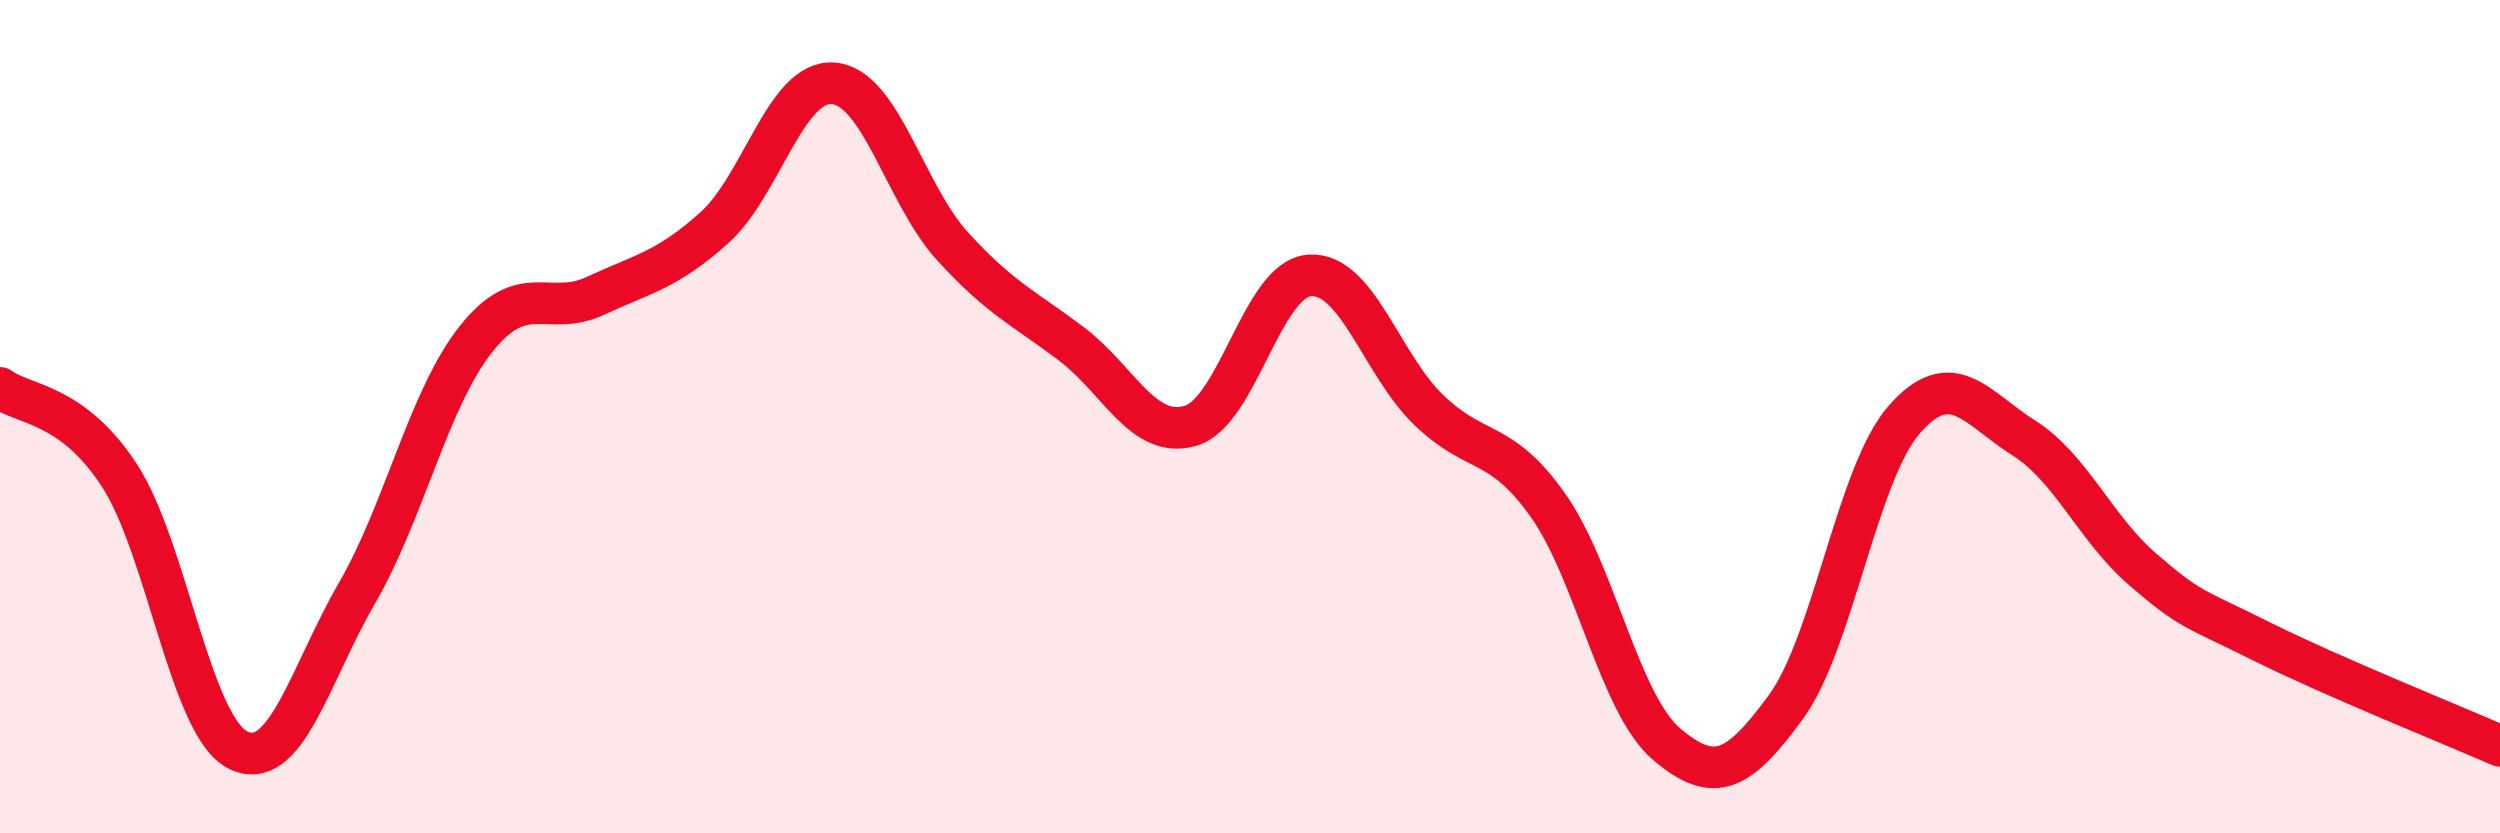
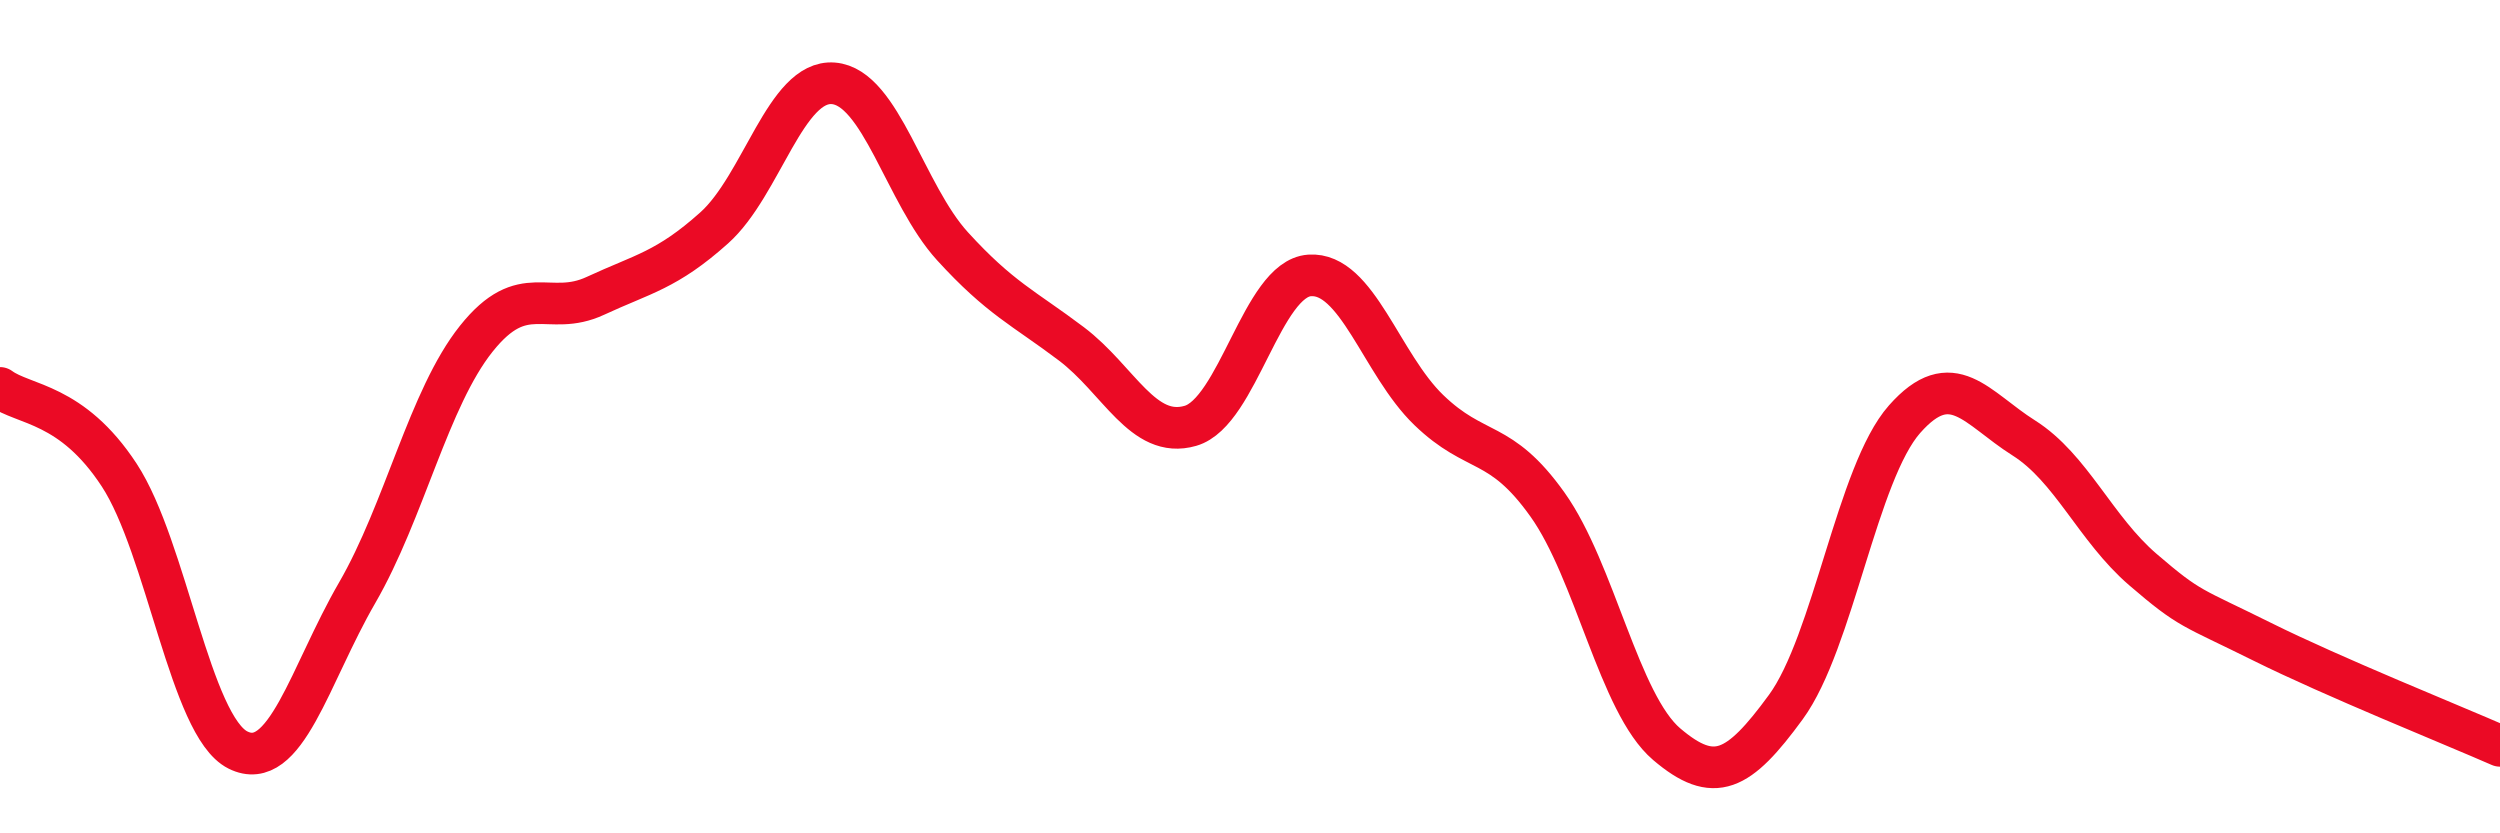
<svg xmlns="http://www.w3.org/2000/svg" width="60" height="20" viewBox="0 0 60 20">
-   <path d="M 0,9.31 C 0.57,9.73 1.72,9.66 2.86,11.4 C 4,13.14 4.57,17.43 5.71,18 C 6.85,18.57 7.43,16.2 8.57,14.23 C 9.71,12.26 10.29,9.56 11.43,8.13 C 12.57,6.7 13.15,7.63 14.29,7.1 C 15.43,6.57 16,6.49 17.14,5.47 C 18.28,4.45 18.86,1.91 20,2 C 21.14,2.09 21.72,4.66 22.86,5.91 C 24,7.16 24.57,7.39 25.71,8.25 C 26.85,9.11 27.43,10.55 28.57,10.22 C 29.71,9.89 30.29,6.69 31.43,6.61 C 32.57,6.53 33.15,8.74 34.29,9.84 C 35.43,10.94 36,10.51 37.14,12.11 C 38.28,13.71 38.86,16.89 40,17.86 C 41.14,18.83 41.72,18.53 42.86,16.97 C 44,15.41 44.57,11.35 45.71,10.06 C 46.85,8.77 47.43,9.79 48.57,10.51 C 49.71,11.23 50.29,12.69 51.43,13.67 C 52.57,14.65 52.58,14.55 54.29,15.4 C 56,16.25 58.86,17.4 60,17.9L60 20L0 20Z" fill="#EB0A25" opacity="0.1" stroke-linecap="round" stroke-linejoin="round" />
  <path d="M 0,9.31 C 0.57,9.73 1.72,9.66 2.86,11.4 C 4,13.14 4.57,17.43 5.71,18 C 6.85,18.57 7.43,16.2 8.57,14.23 C 9.71,12.26 10.29,9.56 11.43,8.13 C 12.57,6.7 13.15,7.63 14.29,7.1 C 15.43,6.57 16,6.49 17.14,5.47 C 18.28,4.45 18.86,1.91 20,2 C 21.14,2.09 21.72,4.66 22.86,5.91 C 24,7.16 24.57,7.39 25.71,8.25 C 26.85,9.11 27.43,10.55 28.57,10.22 C 29.71,9.89 30.29,6.69 31.43,6.61 C 32.57,6.53 33.15,8.74 34.29,9.84 C 35.43,10.94 36,10.51 37.14,12.11 C 38.28,13.71 38.86,16.89 40,17.86 C 41.14,18.83 41.72,18.53 42.86,16.97 C 44,15.41 44.57,11.35 45.71,10.06 C 46.85,8.77 47.43,9.79 48.57,10.51 C 49.71,11.23 50.29,12.69 51.43,13.67 C 52.57,14.65 52.58,14.55 54.29,15.4 C 56,16.25 58.86,17.4 60,17.9" stroke="#EB0A25" stroke-width="1" fill="none" stroke-linecap="round" stroke-linejoin="round" />
</svg>